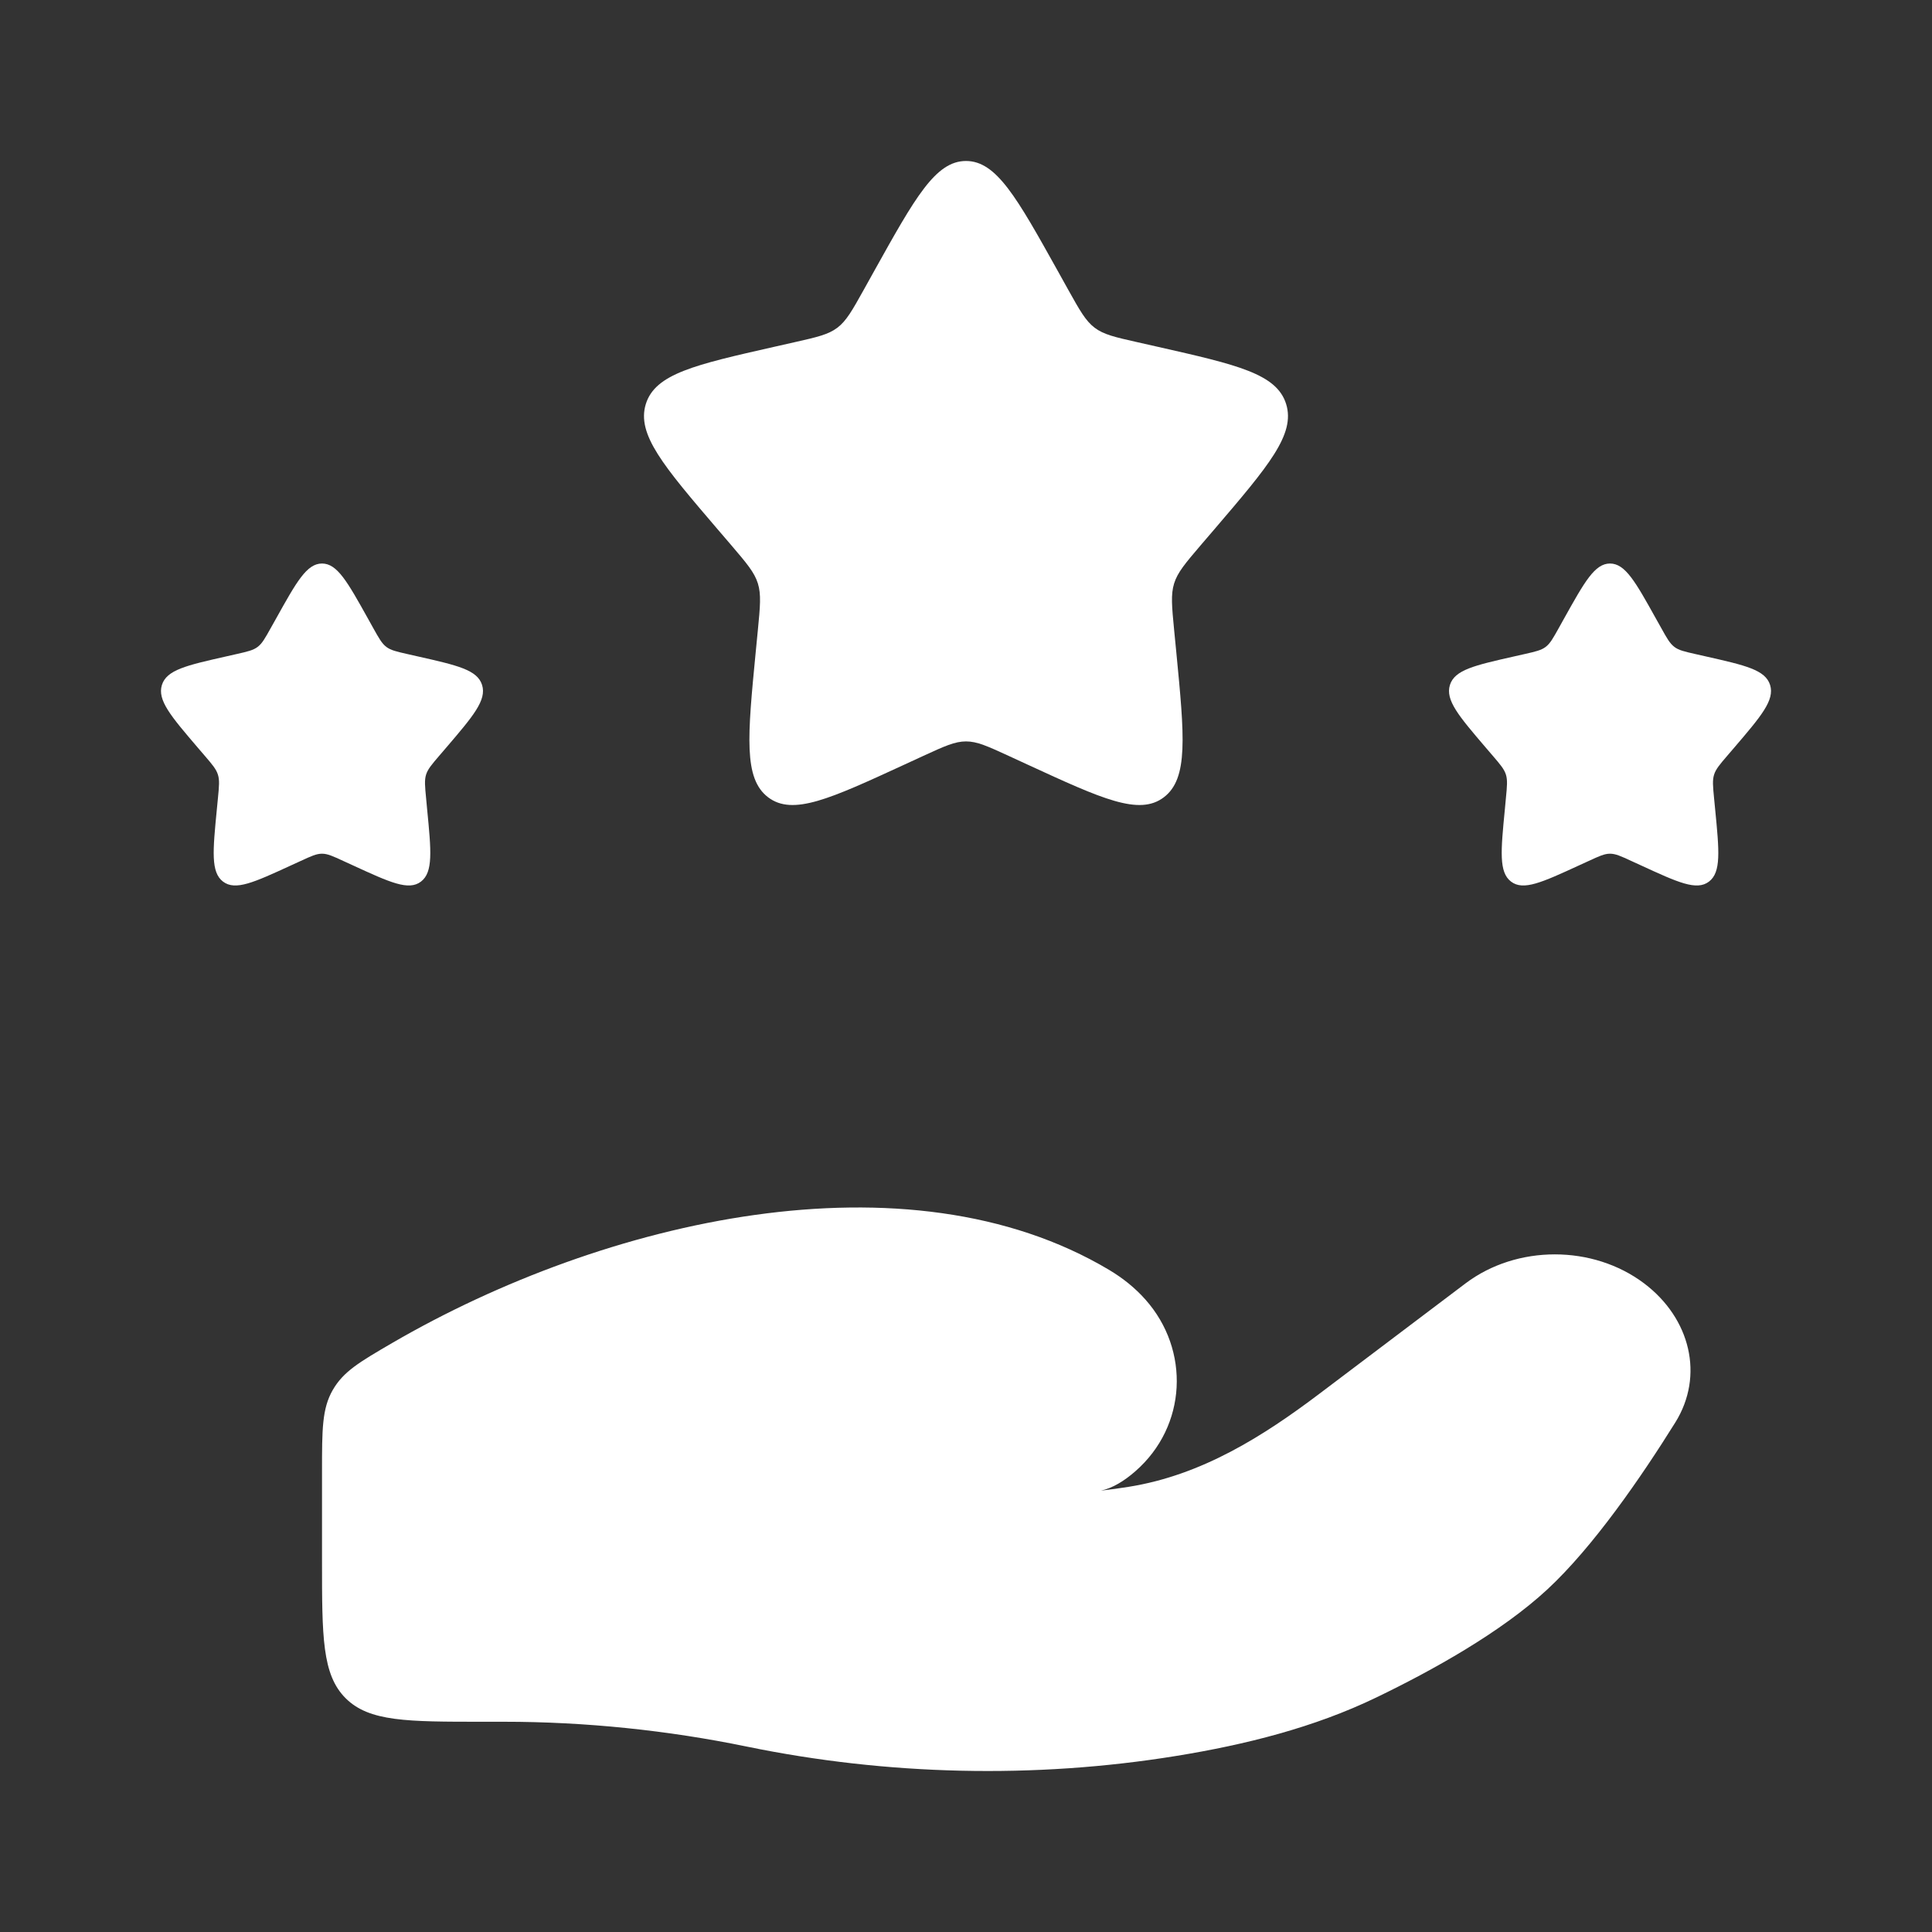
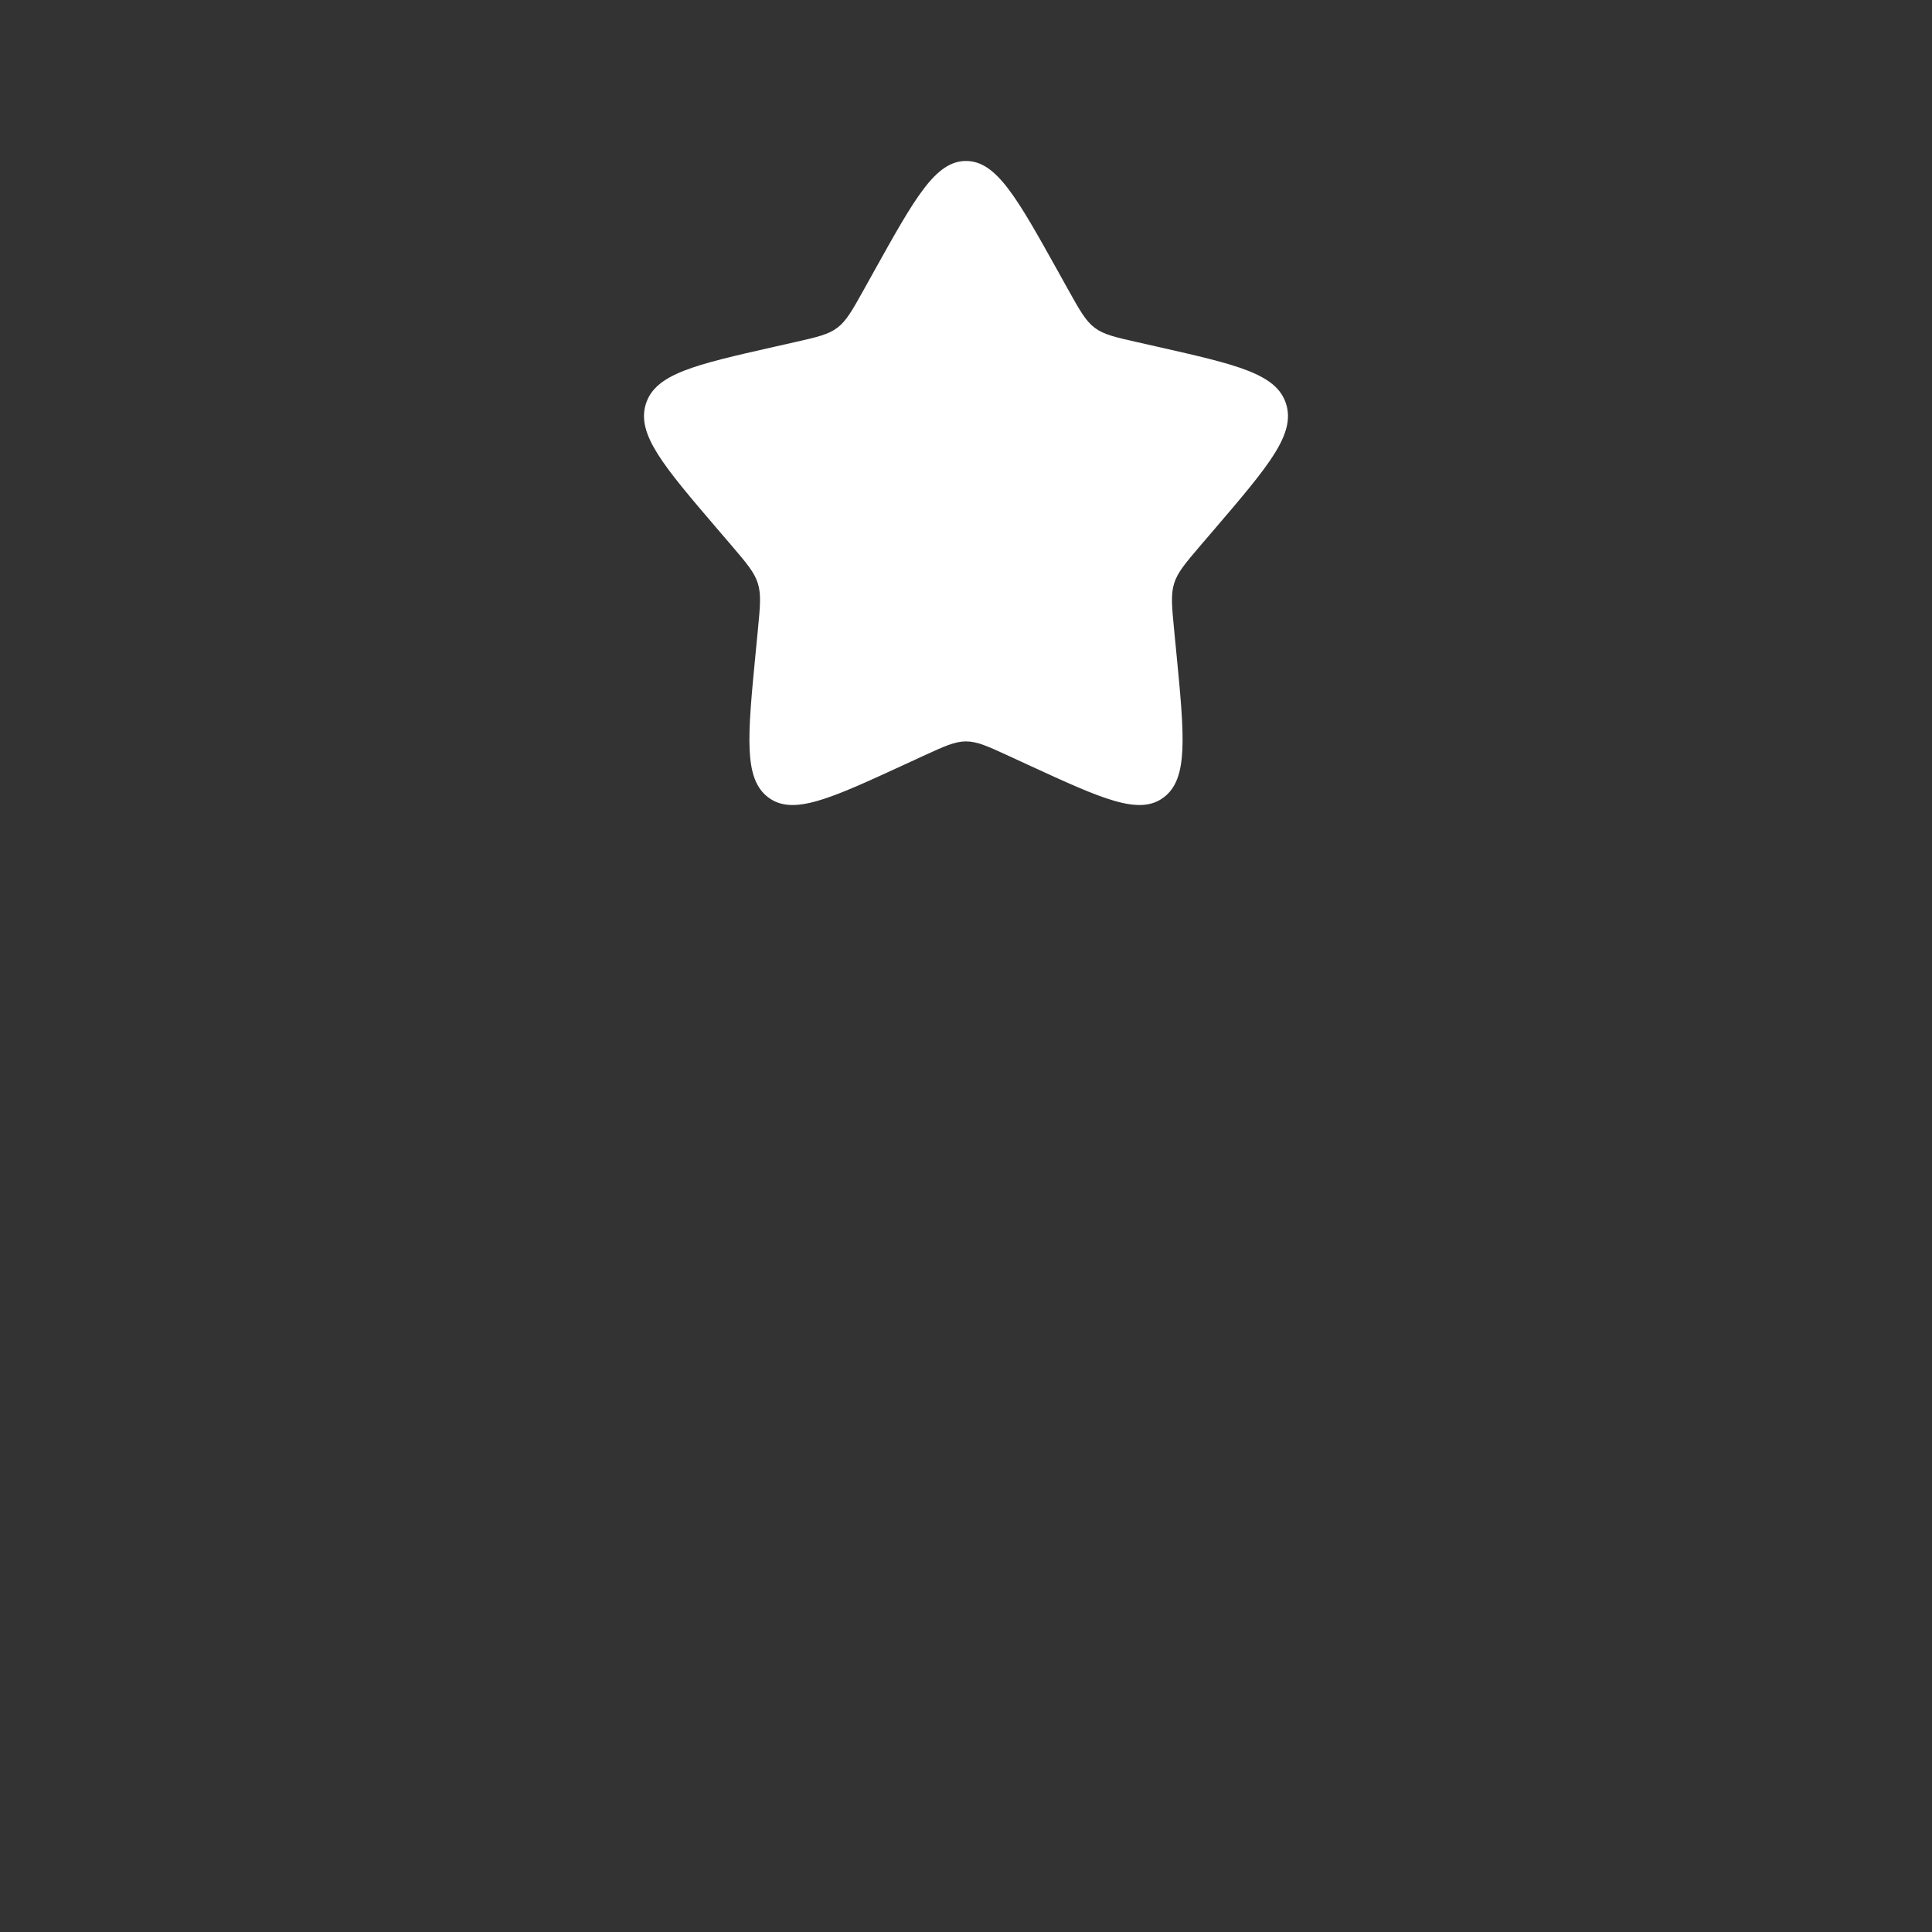
<svg xmlns="http://www.w3.org/2000/svg" width="40" height="40" viewBox="0 0 40 40" fill="none">
  <rect x="0" y="0" width="40" height="40" fill="#333333" stroke="none" />
-   <path d="M10.433 35.647H10C8.429 35.647 7.643 35.647 7.155 35.159C6.667 34.671 6.667 33.885 6.667 32.314V30.461C6.667 29.596 6.667 29.165 6.889 28.779C7.111 28.393 7.446 28.198 8.115 27.808C12.524 25.244 18.786 23.8 22.965 26.293C23.246 26.461 23.499 26.663 23.714 26.905C24.644 27.95 24.577 29.527 23.505 30.462C23.278 30.66 23.037 30.81 22.794 30.862C22.994 30.839 23.185 30.812 23.368 30.783C24.887 30.541 26.162 29.729 27.329 28.847L30.341 26.572C31.403 25.77 32.979 25.77 34.041 26.572C34.997 27.294 35.289 28.482 34.685 29.451C33.98 30.581 32.987 32.027 32.033 32.91C31.078 33.794 29.657 34.584 28.496 35.144C27.21 35.765 25.79 36.122 24.345 36.356C21.415 36.831 18.361 36.758 15.461 36.161C13.821 35.823 12.118 35.647 10.433 35.647Z" fill="white" />
  <path d="M18.102 5.606C18.946 4.091 19.369 3.333 20 3.333C20.631 3.333 21.053 4.091 21.898 5.606L22.116 5.998C22.356 6.428 22.476 6.643 22.663 6.785C22.85 6.927 23.083 6.98 23.549 7.085L23.974 7.181C25.613 7.552 26.433 7.738 26.628 8.365C26.823 8.992 26.264 9.646 25.147 10.953L24.857 11.291C24.54 11.663 24.381 11.849 24.309 12.079C24.238 12.308 24.262 12.556 24.31 13.052L24.354 13.503C24.523 15.247 24.607 16.119 24.096 16.507C23.586 16.895 22.818 16.541 21.283 15.834L20.886 15.651C20.449 15.45 20.231 15.35 20 15.35C19.769 15.35 19.551 15.45 19.114 15.651L18.717 15.834C17.182 16.541 16.414 16.895 15.903 16.507C15.393 16.119 15.477 15.247 15.646 13.503L15.69 13.052C15.738 12.556 15.762 12.308 15.691 12.079C15.619 11.849 15.46 11.663 15.143 11.291L14.853 10.953C13.735 9.646 13.177 8.992 13.371 8.365C13.567 7.738 14.386 7.552 16.026 7.181L16.451 7.085C16.916 6.98 17.149 6.927 17.337 6.785C17.524 6.643 17.644 6.428 17.884 5.998L18.102 5.606Z" fill="white" />
-   <path d="M32.384 12.803C32.807 12.045 33.018 11.667 33.333 11.667C33.649 11.667 33.86 12.045 34.282 12.803L34.392 12.999C34.511 13.214 34.572 13.322 34.665 13.393C34.758 13.464 34.875 13.49 35.108 13.543L35.32 13.591C36.14 13.776 36.55 13.869 36.648 14.182C36.745 14.496 36.466 14.823 35.907 15.477L35.762 15.646C35.603 15.831 35.524 15.924 35.488 16.039C35.452 16.154 35.464 16.278 35.488 16.526L35.51 16.752C35.595 17.623 35.637 18.059 35.382 18.253C35.126 18.447 34.742 18.27 33.975 17.917L33.776 17.826C33.558 17.725 33.449 17.675 33.333 17.675C33.218 17.675 33.109 17.725 32.891 17.826L32.692 17.917C31.924 18.27 31.54 18.447 31.285 18.253C31.03 18.059 31.072 17.623 31.157 16.752L31.178 16.526C31.202 16.278 31.214 16.154 31.179 16.039C31.143 15.924 31.064 15.831 30.905 15.646L30.76 15.477C30.201 14.823 29.922 14.496 30.019 14.182C30.117 13.869 30.527 13.776 31.346 13.591L31.559 13.543C31.792 13.49 31.908 13.464 32.002 13.393C32.095 13.322 32.155 13.214 32.275 12.999L32.384 12.803Z" fill="white" />
-   <path d="M5.718 12.803C6.14 12.045 6.351 11.667 6.667 11.667C6.982 11.667 7.193 12.045 7.616 12.803L7.725 12.999C7.845 13.214 7.905 13.322 7.998 13.393C8.092 13.464 8.208 13.49 8.441 13.543L8.653 13.591C9.473 13.776 9.883 13.869 9.981 14.182C10.078 14.496 9.799 14.823 9.24 15.477L9.095 15.646C8.936 15.831 8.857 15.924 8.821 16.039C8.786 16.154 8.798 16.278 8.822 16.526L8.843 16.752C8.928 17.623 8.97 18.059 8.715 18.253C8.46 18.447 8.076 18.27 7.308 17.917L7.109 17.826C6.891 17.725 6.782 17.675 6.667 17.675C6.551 17.675 6.442 17.725 6.224 17.826L6.025 17.917C5.257 18.27 4.874 18.447 4.618 18.253C4.363 18.059 4.405 17.623 4.49 16.752L4.512 16.526C4.536 16.278 4.548 16.154 4.512 16.039C4.476 15.924 4.397 15.831 4.238 15.646L4.093 15.477C3.534 14.823 3.255 14.496 3.352 14.182C3.45 13.869 3.86 13.776 4.68 13.591L4.892 13.543C5.125 13.49 5.241 13.464 5.335 13.393C5.428 13.322 5.488 13.214 5.608 12.999L5.718 12.803Z" fill="white" />
</svg>